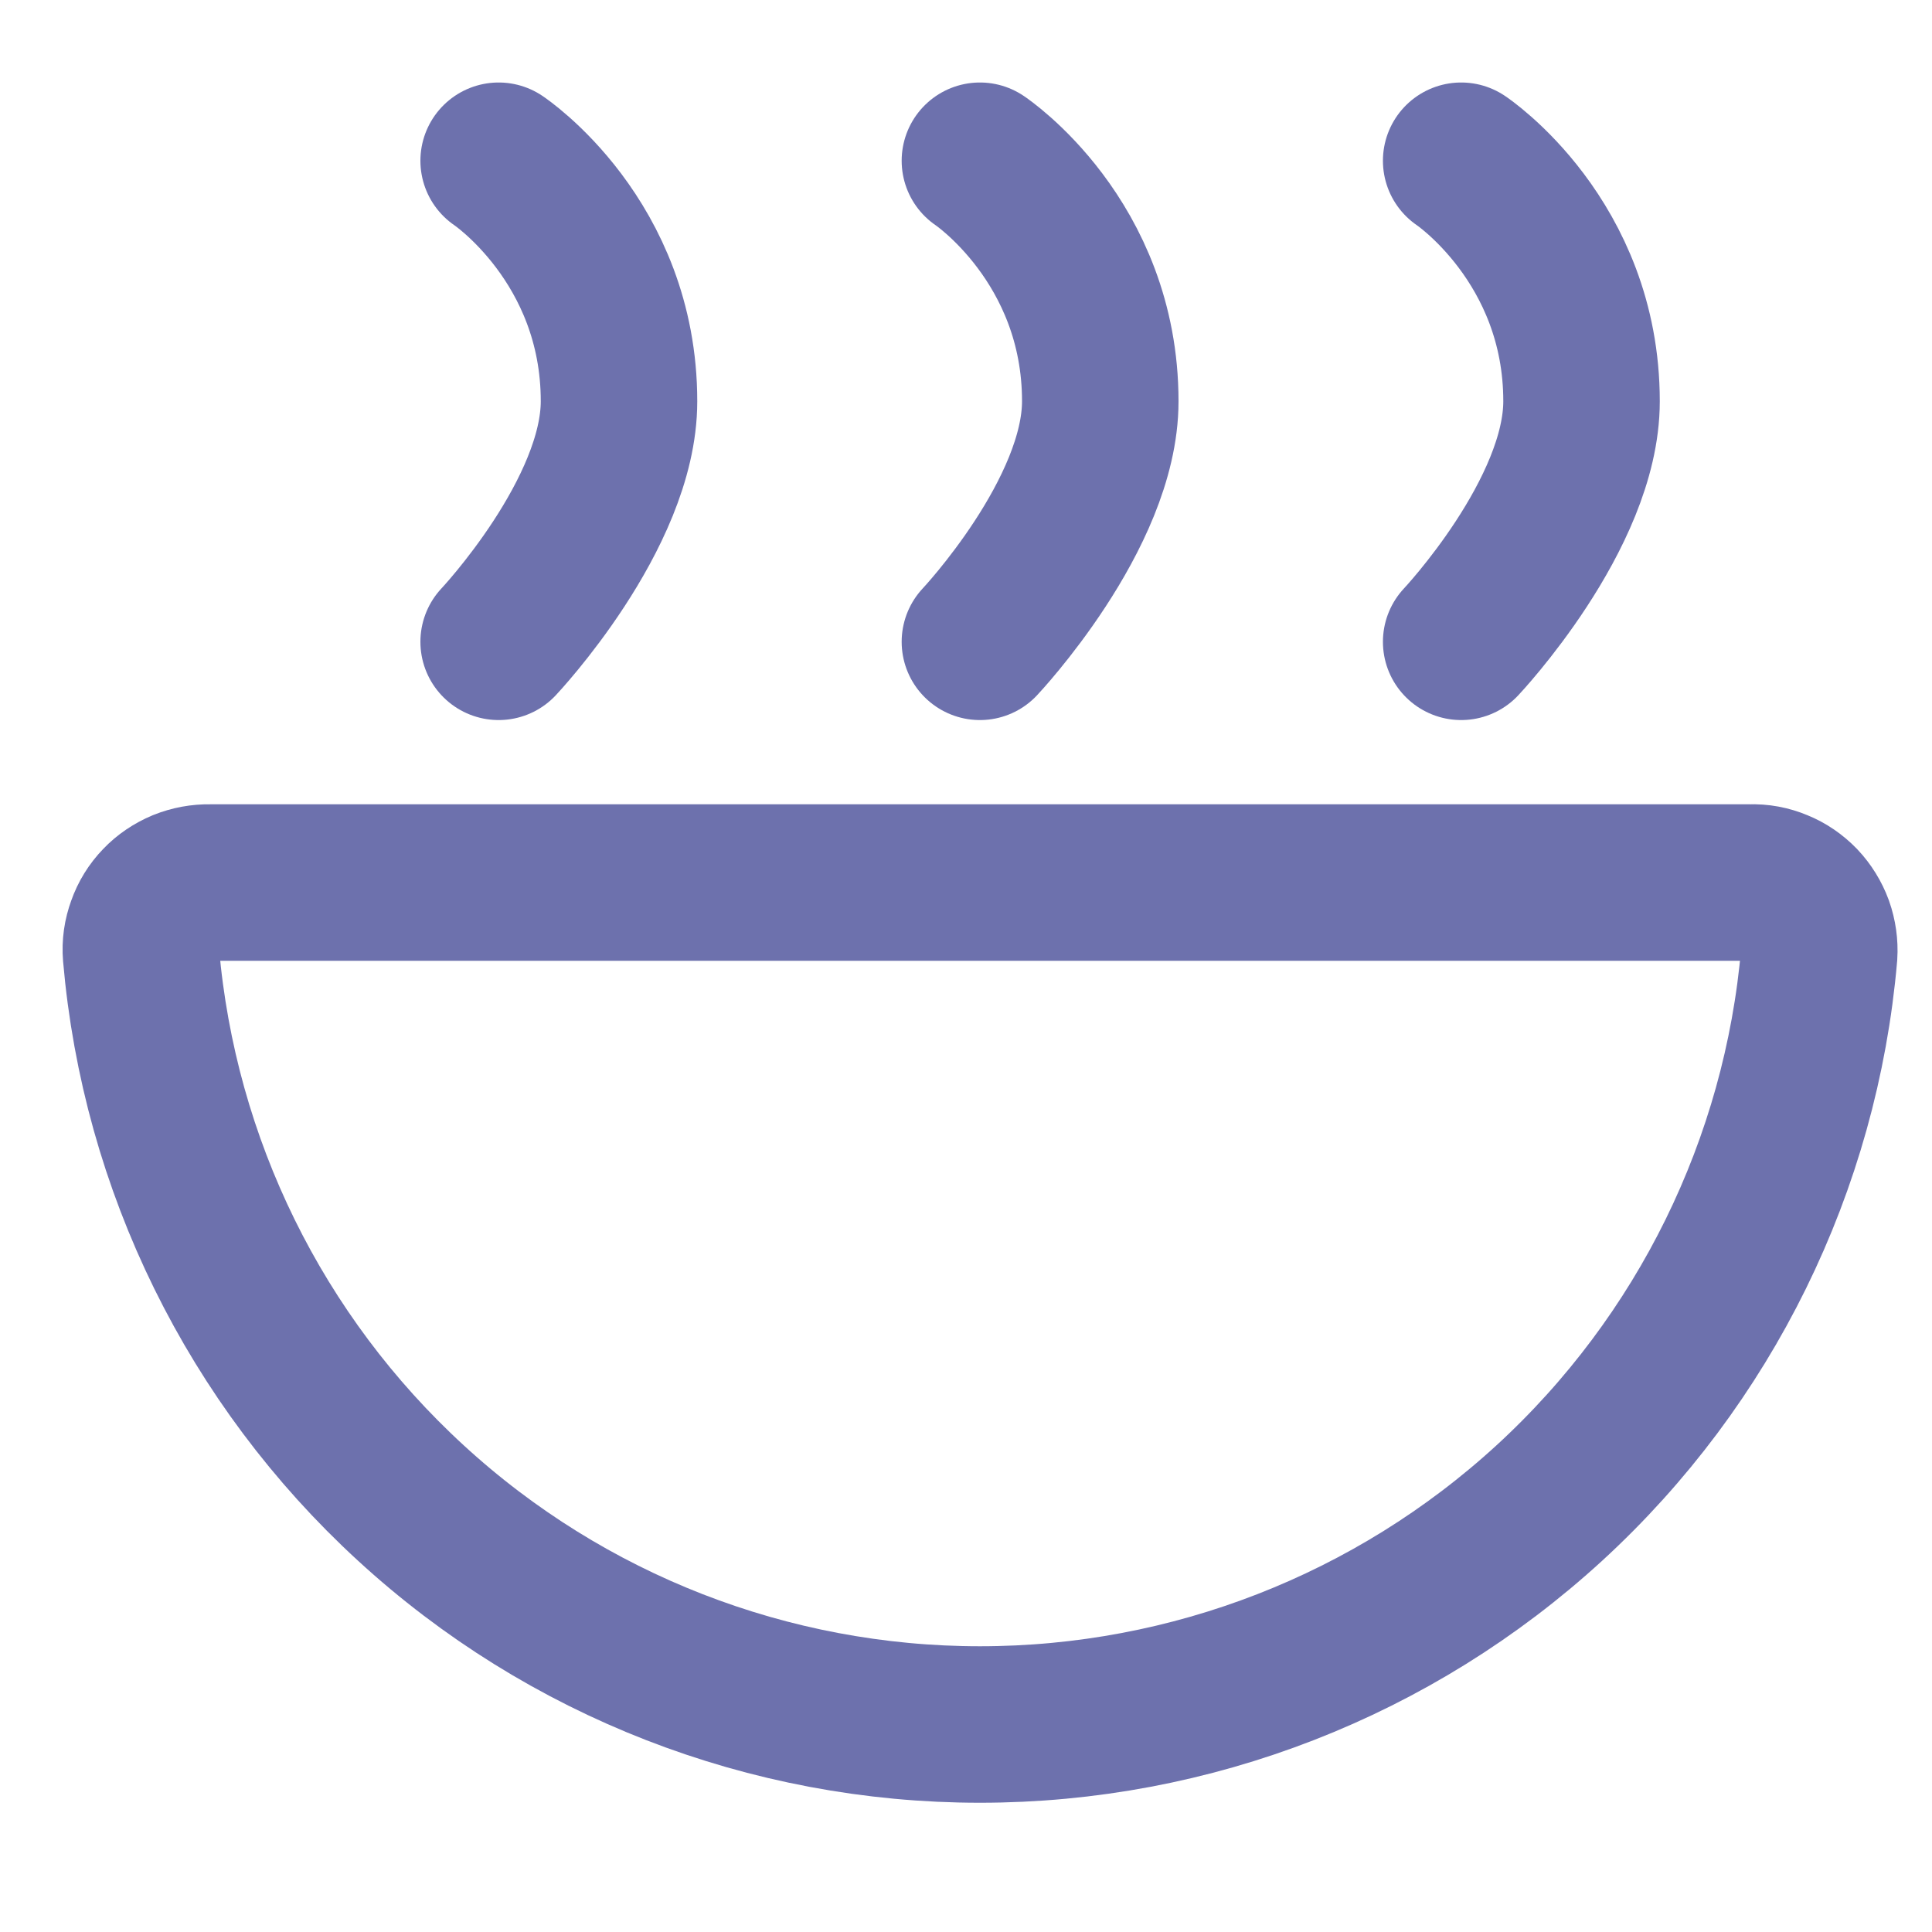
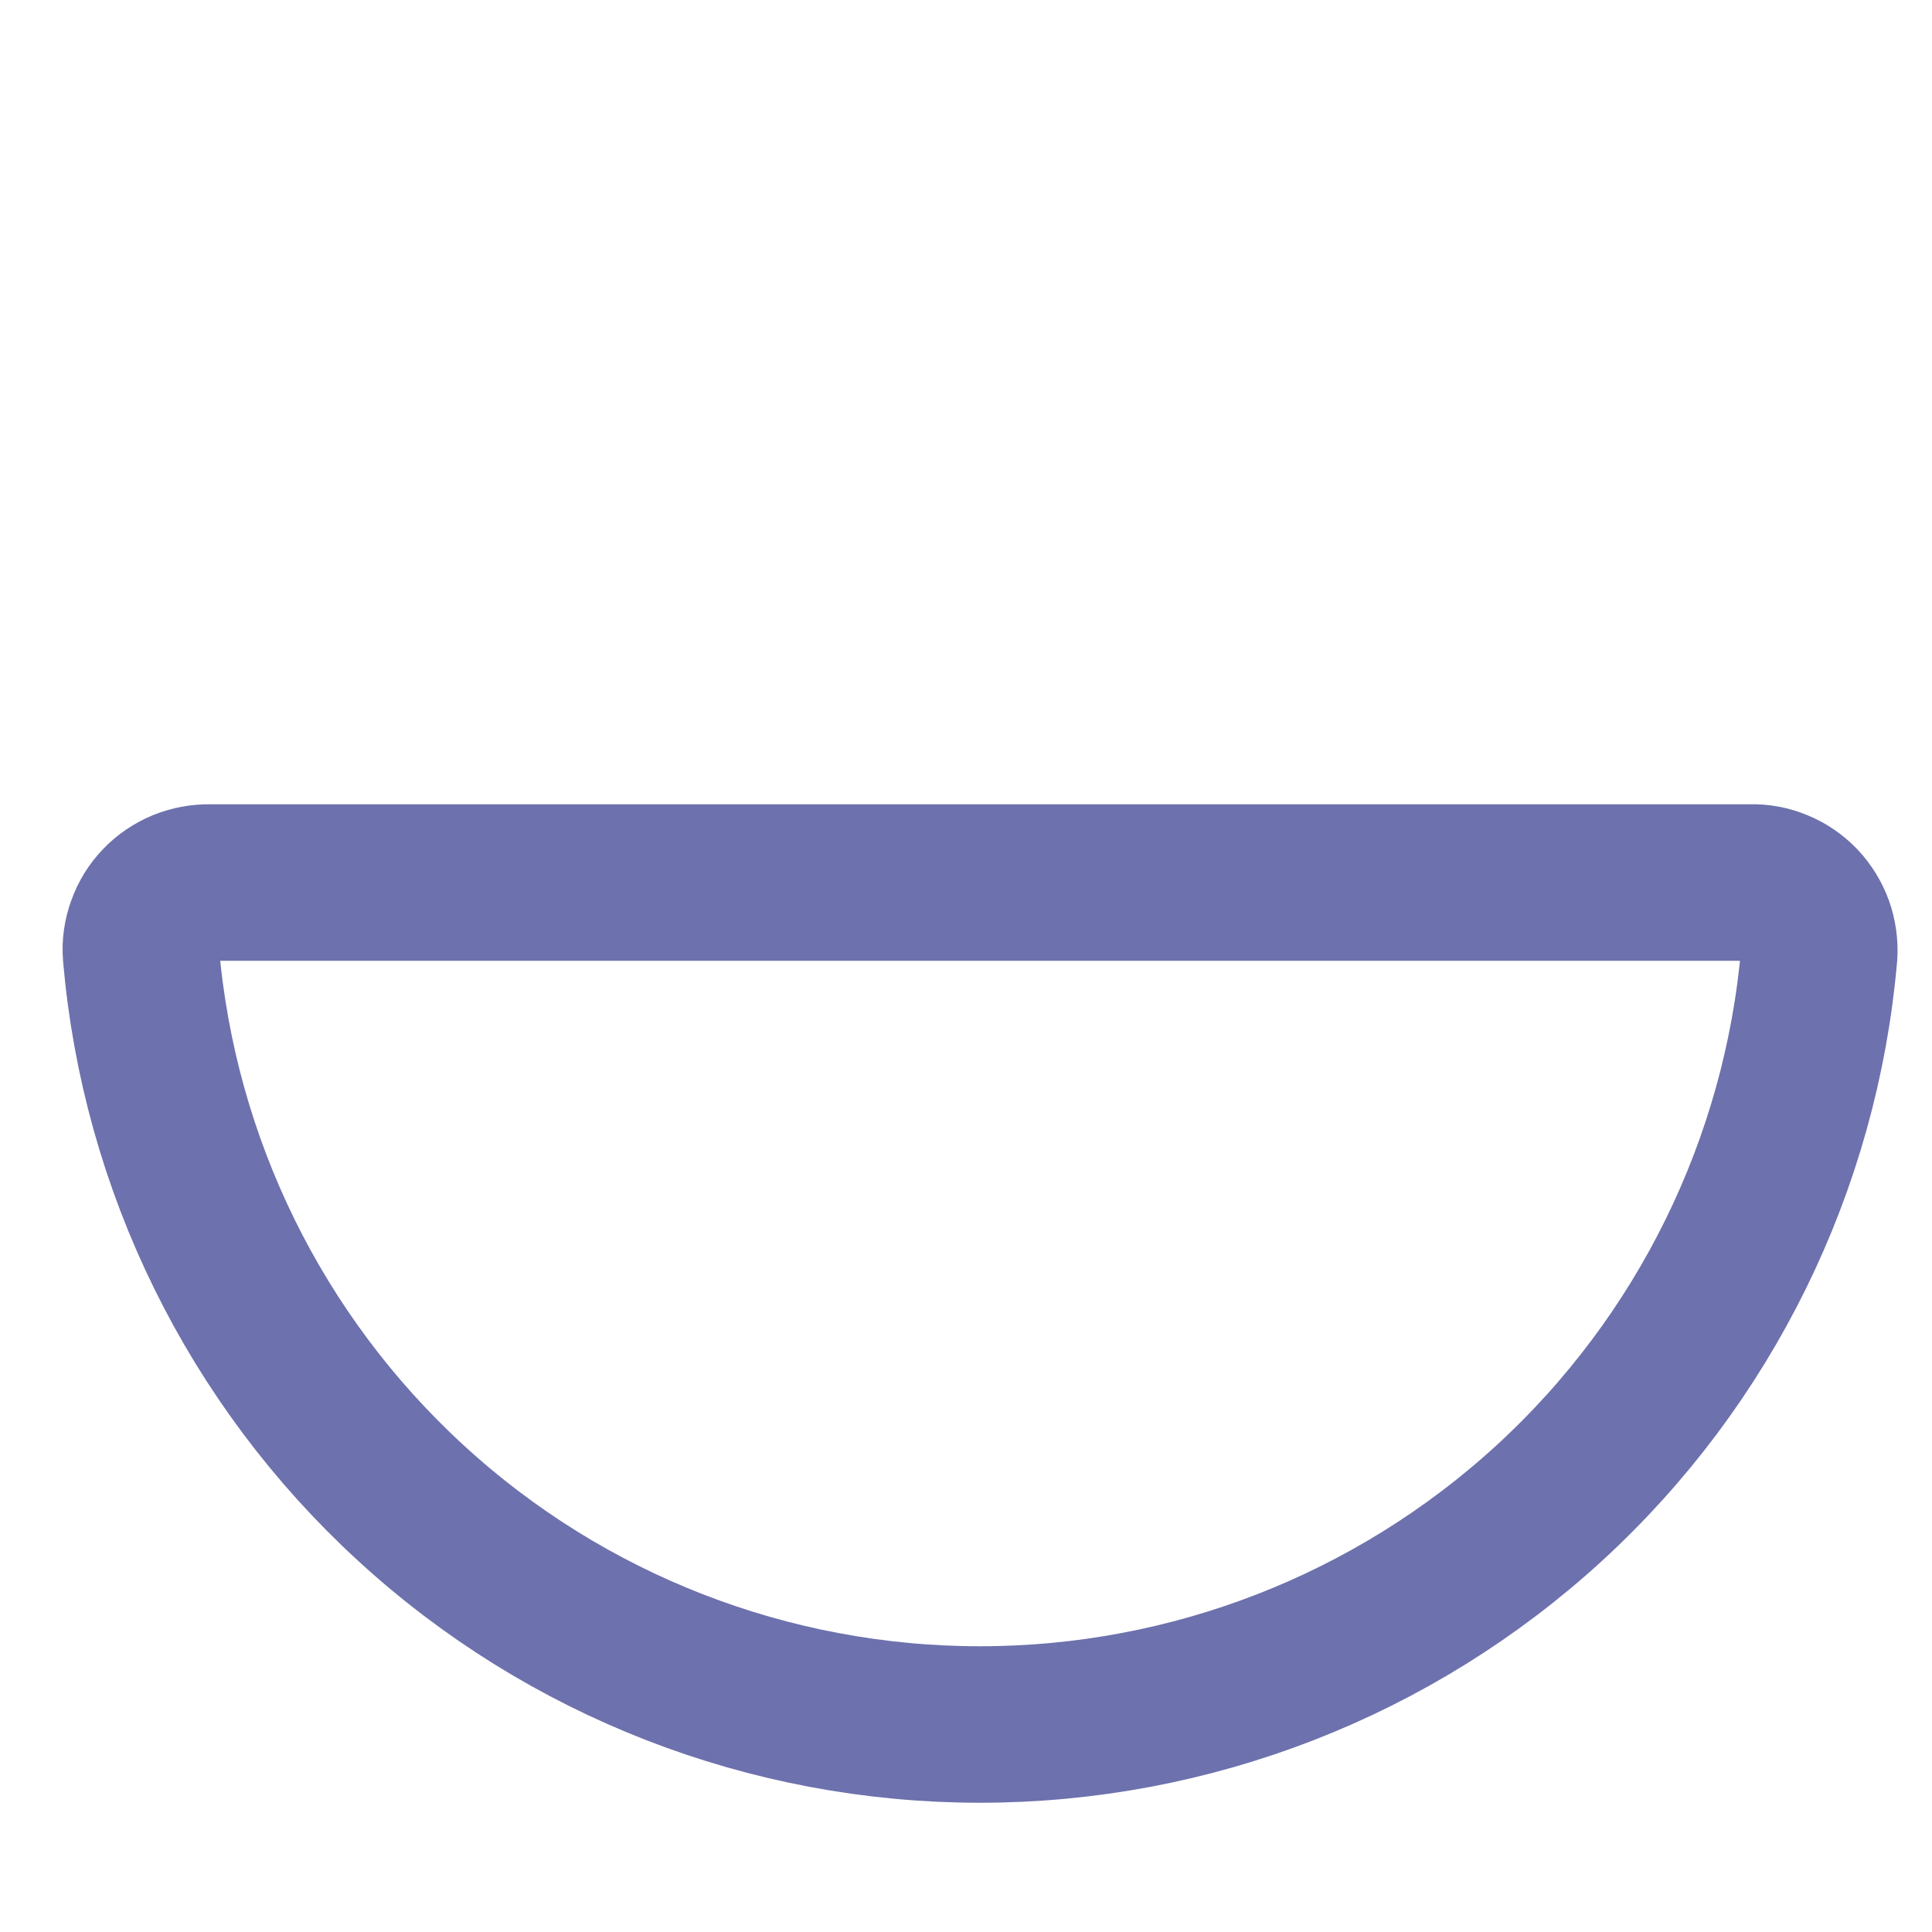
<svg xmlns="http://www.w3.org/2000/svg" version="1.1" id="Слой_1" x="0px" y="0px" viewBox="0 0 1000 1000" style="enable-background:new 0 0 1000 1000;" xml:space="preserve">
  <style type="text/css">
	.st0{fill:none;stroke:#6D71AD;stroke-width:81;stroke-linecap:round;stroke-linejoin:round;}
	.st1{fill:none;stroke:#6D71AD;stroke-width:81;}
</style>
-   <path class="st0" d="M71.3,1328.5 M289.3,861.5 M258.1,332.2c0,0,62.3-66.1,62.3-124.5c0-83-62.3-124.5-62.3-124.5 M507.2,332.2  c0,0,62.3-66.1,62.3-124.5c0-83-62.3-124.5-62.3-124.5 M756.3,332.2c0,0,62.3-66.1,62.3-124.5c0-83-62.3-124.5-62.3-124.5" />
  <path class="st1" d="M507.2,892.6c109.2,0,214.3-40.9,294.8-114.7c80.4-73.8,130.2-175.1,139.6-283.8c0.3-4.9-0.4-9.7-2-14.3  c-1.7-4.6-4.3-8.8-7.6-12.3c-3.4-3.5-7.4-6.3-11.9-8.1c-4.5-1.9-9.3-2.8-14.2-2.6H108.7c-4.9-0.1-9.7,0.8-14.2,2.6  c-4.5,1.9-8.6,4.6-11.9,8.1c-3.4,3.5-6,7.7-7.6,12.3c-1.7,4.6-2.4,9.4-2,14.3c9.4,108.8,59.2,210,139.6,283.8  C292.9,851.7,398.1,892.6,507.2,892.6z" />
</svg>